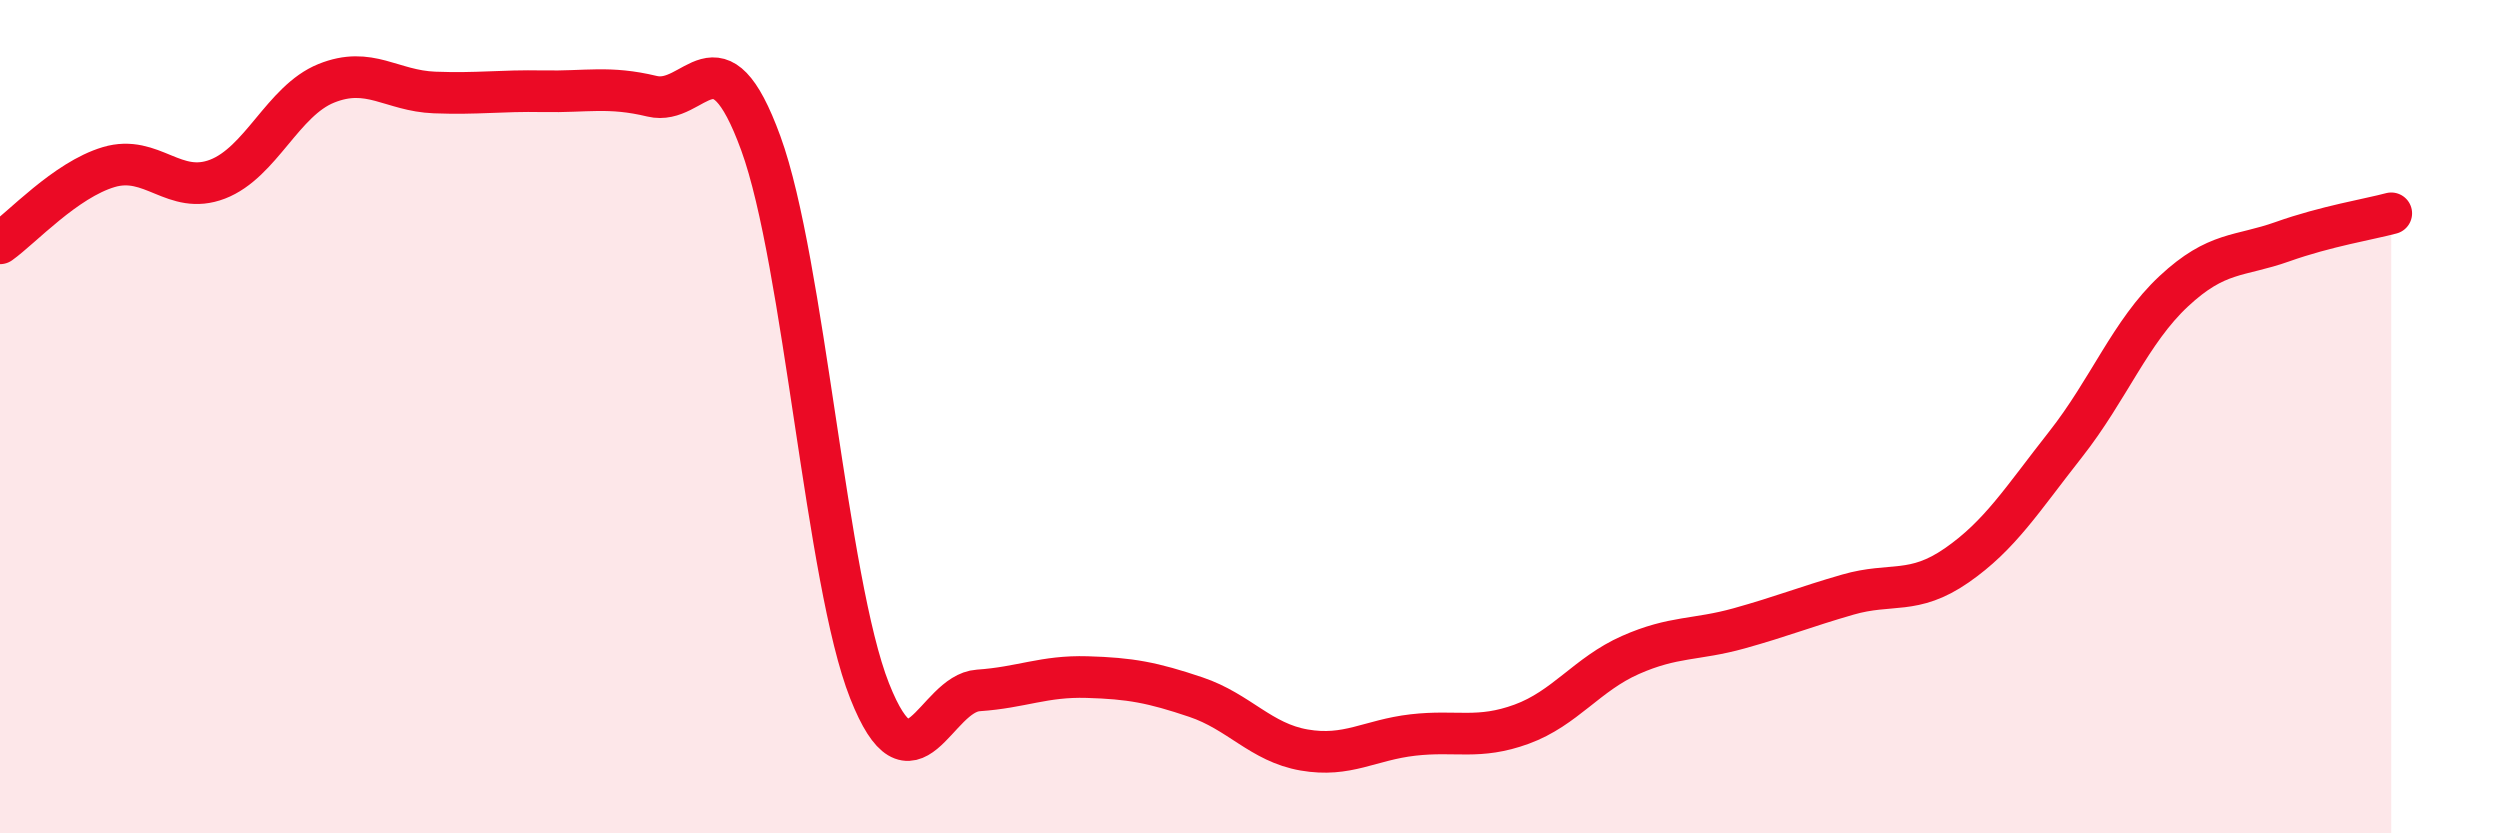
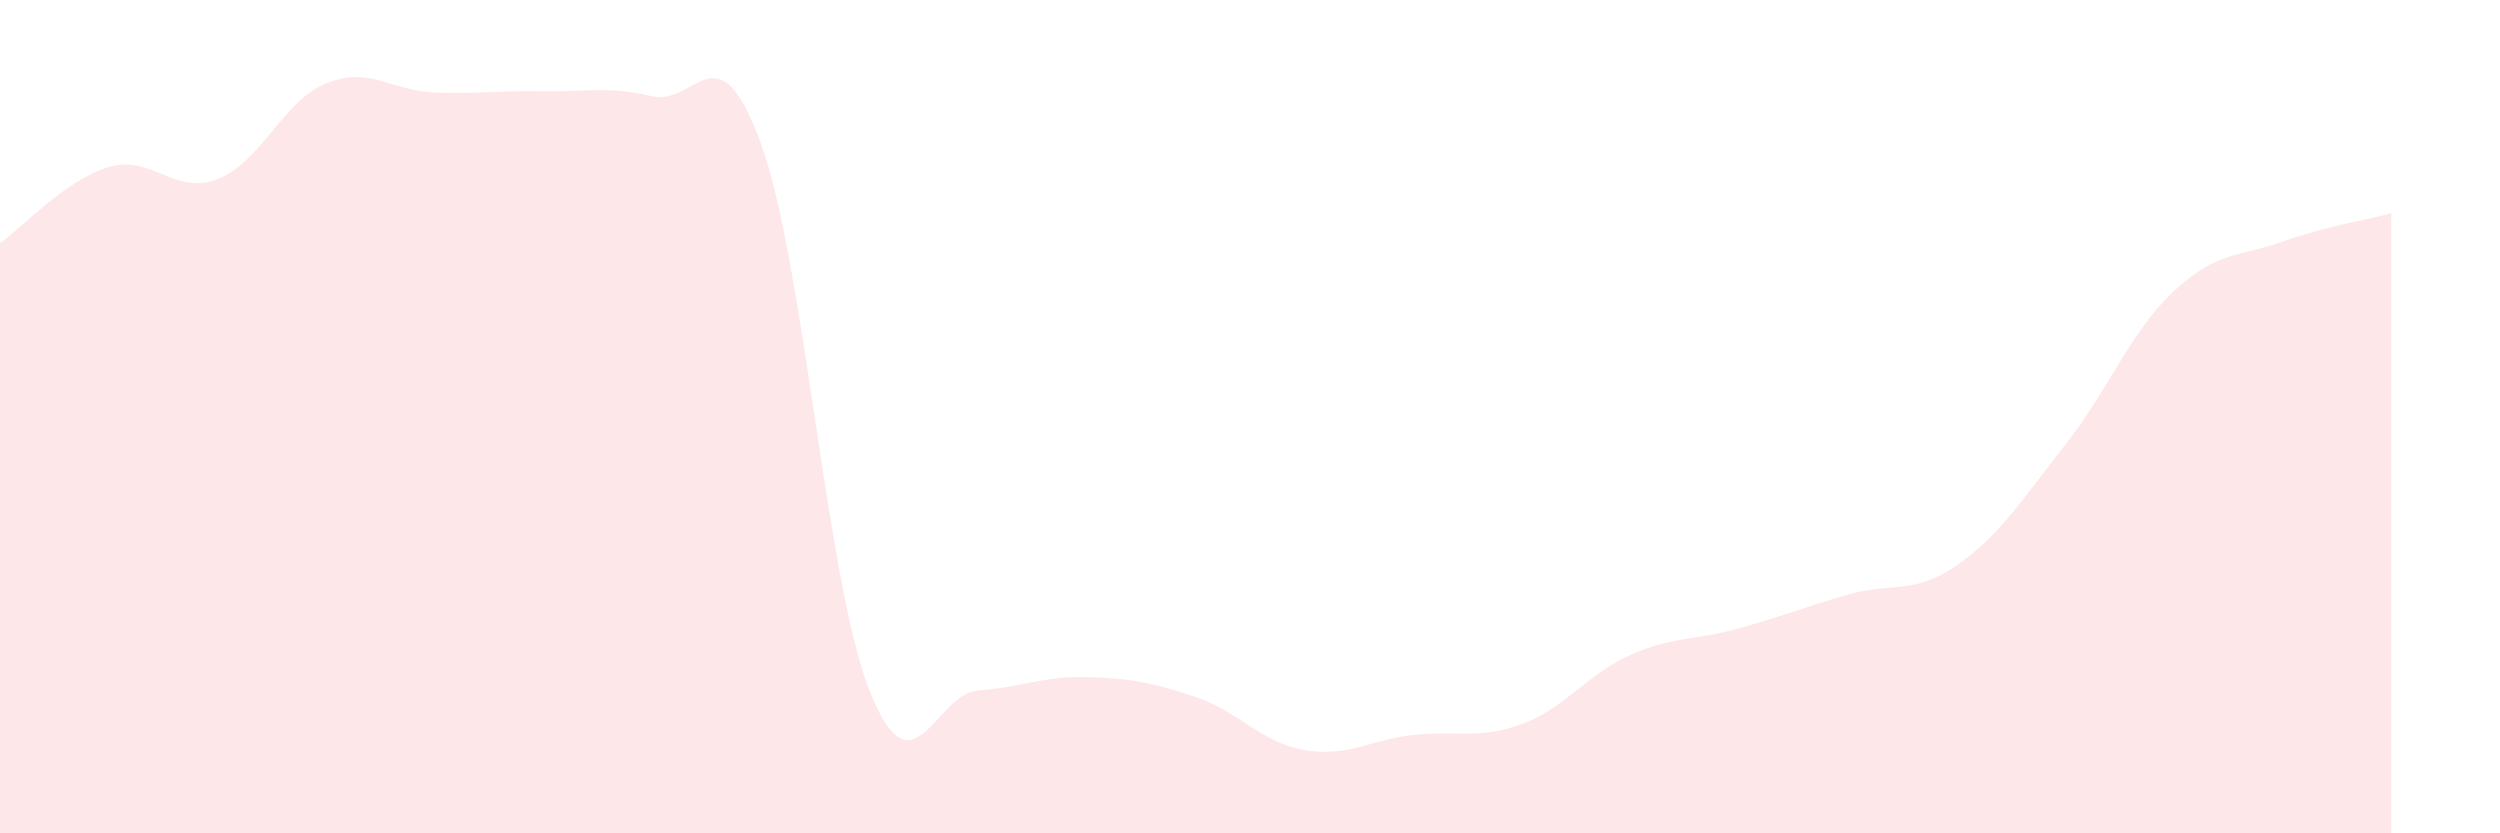
<svg xmlns="http://www.w3.org/2000/svg" width="60" height="20" viewBox="0 0 60 20">
  <path d="M 0,5.84 C 0.52,5.47 1.57,4.32 2.61,4.01 C 3.65,3.7 4.18,4.7 5.22,4.3 C 6.26,3.9 6.79,2.42 7.83,2 C 8.87,1.58 9.39,2.18 10.43,2.22 C 11.47,2.26 12,2.17 13.04,2.19 C 14.08,2.21 14.61,2.06 15.65,2.31 C 16.69,2.56 17.22,0.59 18.26,3.44 C 19.3,6.29 19.83,13.95 20.87,16.58 C 21.91,19.21 22.44,16.64 23.48,16.57 C 24.52,16.5 25.05,16.22 26.09,16.25 C 27.13,16.28 27.66,16.38 28.7,16.73 C 29.74,17.08 30.26,17.82 31.3,18 C 32.34,18.18 32.87,17.76 33.91,17.64 C 34.95,17.52 35.48,17.76 36.52,17.38 C 37.56,17 38.09,16.18 39.13,15.72 C 40.17,15.26 40.7,15.37 41.74,15.08 C 42.78,14.79 43.31,14.57 44.35,14.27 C 45.39,13.97 45.92,14.29 46.96,13.57 C 48,12.85 48.53,11.99 49.57,10.67 C 50.61,9.35 51.13,7.96 52.17,6.99 C 53.21,6.02 53.74,6.17 54.78,5.8 C 55.82,5.43 56.87,5.26 57.39,5.12L57.39 20L0 20Z" fill="#EB0A25" opacity="0.1" stroke-linecap="round" stroke-linejoin="round" />
-   <path d="M 0,5.84 C 0.52,5.47 1.57,4.32 2.61,4.01 C 3.65,3.7 4.18,4.7 5.22,4.3 C 6.26,3.9 6.79,2.42 7.83,2 C 8.87,1.58 9.39,2.18 10.43,2.22 C 11.47,2.26 12,2.17 13.04,2.19 C 14.08,2.21 14.61,2.06 15.65,2.31 C 16.69,2.56 17.22,0.59 18.26,3.44 C 19.3,6.29 19.83,13.95 20.87,16.58 C 21.91,19.21 22.44,16.64 23.48,16.57 C 24.52,16.5 25.05,16.22 26.09,16.25 C 27.13,16.28 27.66,16.38 28.7,16.73 C 29.74,17.08 30.26,17.82 31.3,18 C 32.34,18.18 32.87,17.76 33.91,17.64 C 34.95,17.52 35.48,17.76 36.52,17.38 C 37.56,17 38.09,16.18 39.13,15.72 C 40.17,15.26 40.7,15.37 41.74,15.08 C 42.78,14.79 43.31,14.57 44.35,14.27 C 45.39,13.97 45.92,14.29 46.96,13.57 C 48,12.85 48.53,11.99 49.57,10.67 C 50.61,9.35 51.13,7.96 52.17,6.99 C 53.21,6.02 53.74,6.17 54.78,5.8 C 55.82,5.43 56.87,5.26 57.39,5.12" stroke="#EB0A25" stroke-width="1" fill="none" stroke-linecap="round" stroke-linejoin="round" />
</svg>